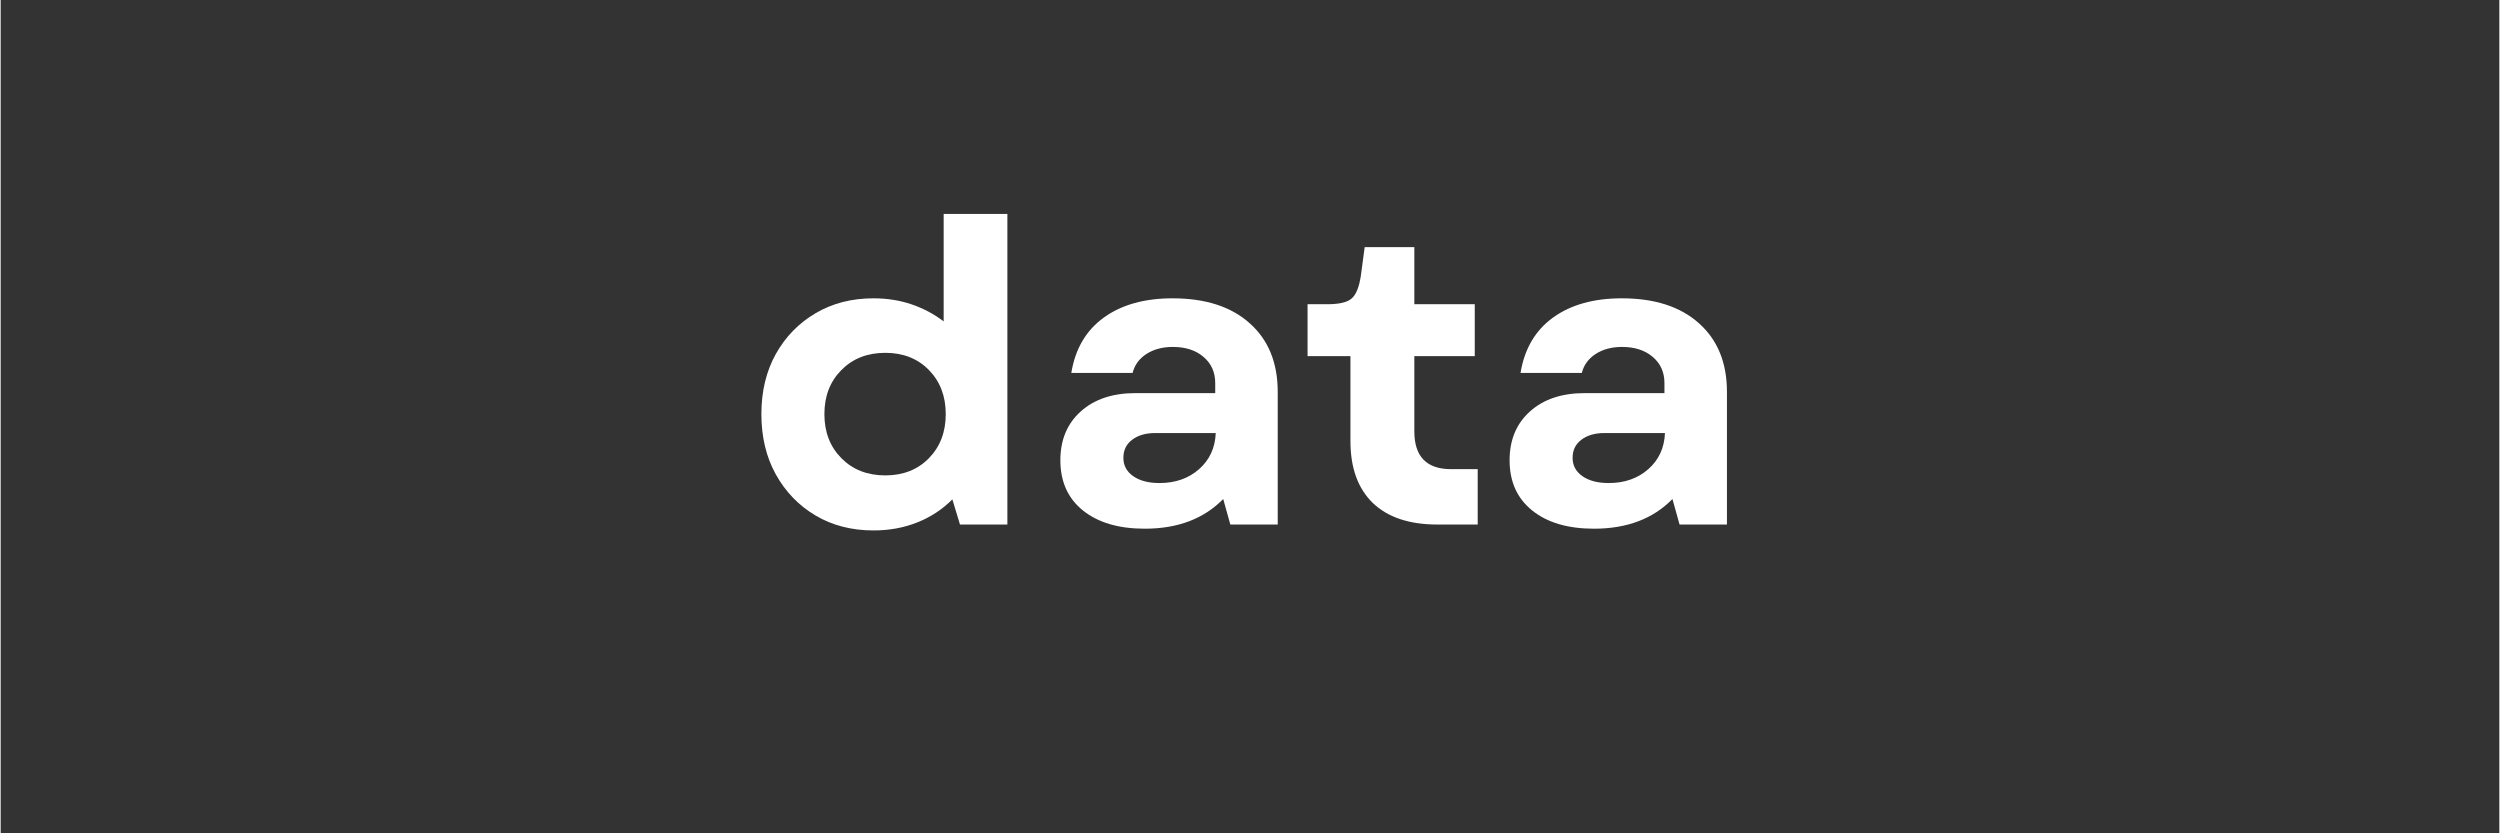
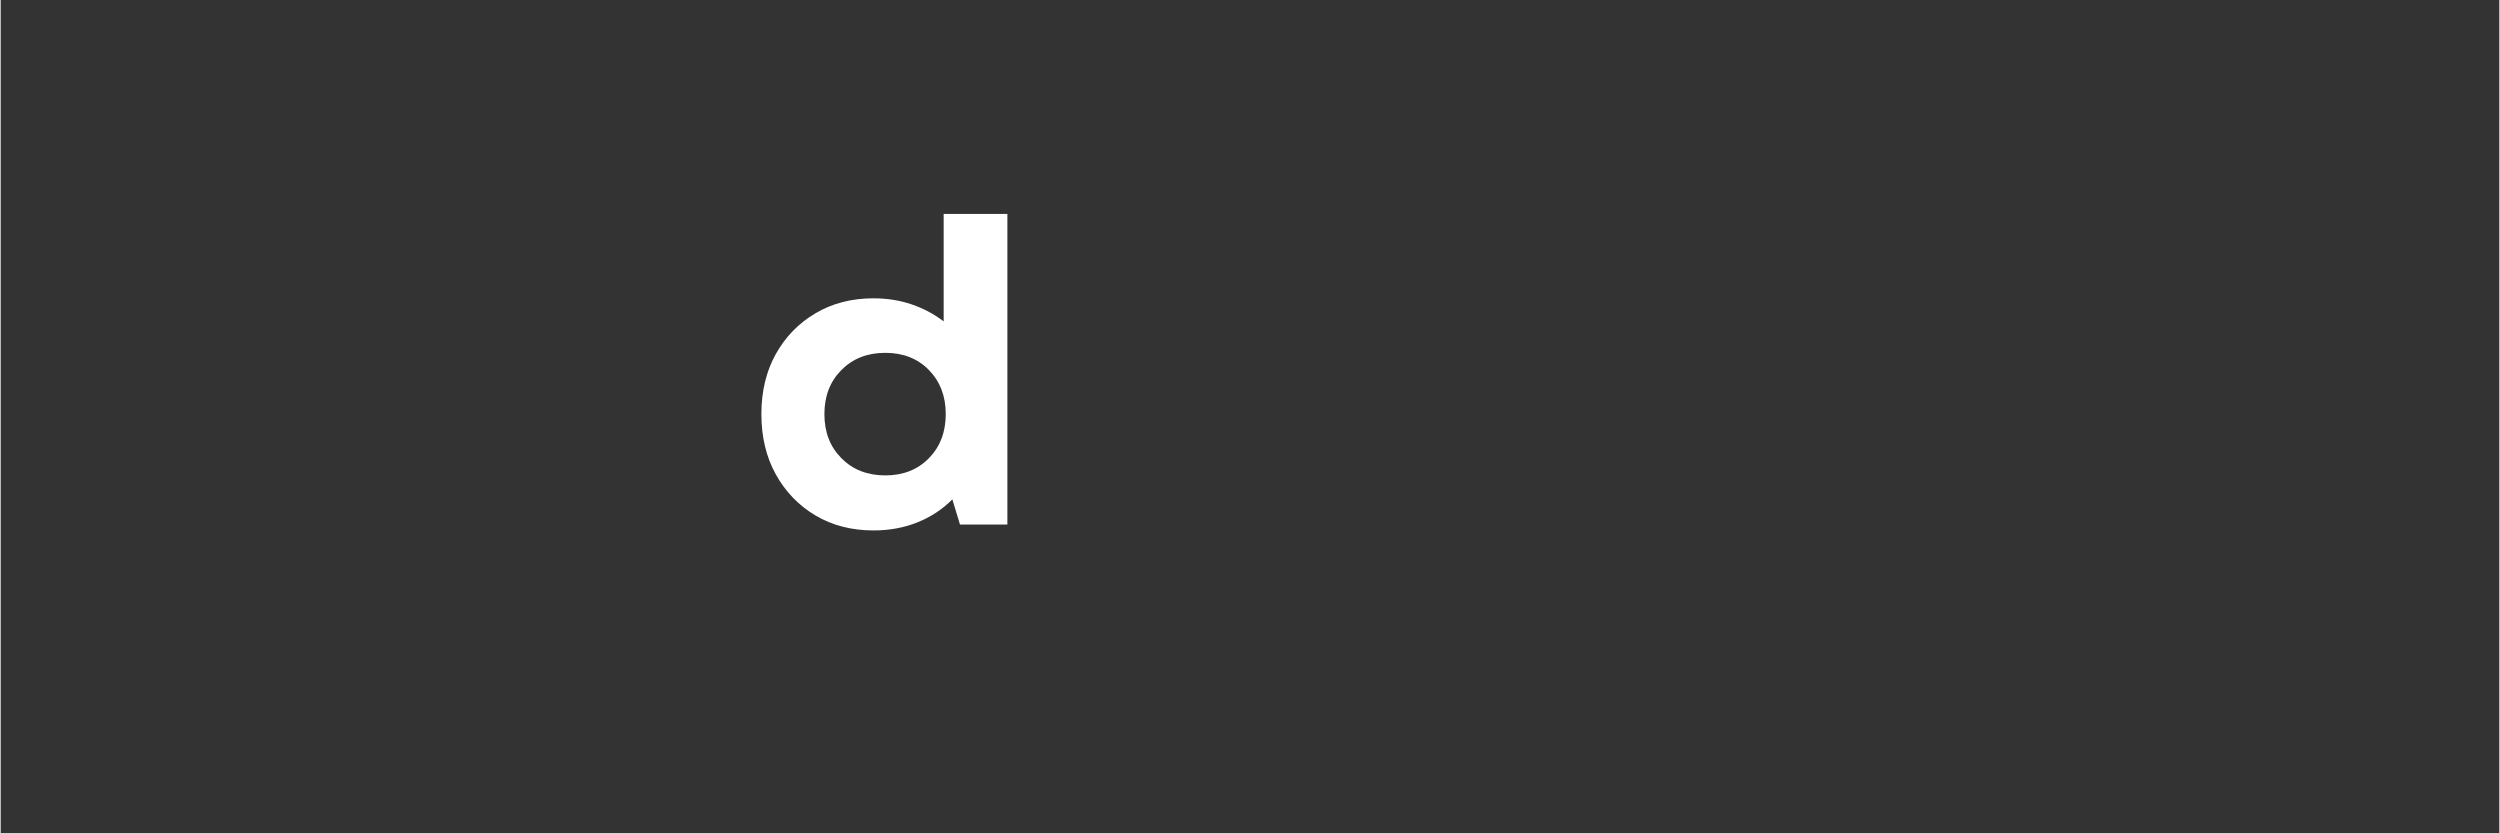
<svg xmlns="http://www.w3.org/2000/svg" width="300" zoomAndPan="magnify" viewBox="0 0 224.88 75" height="100" preserveAspectRatio="xMidYMid meet" version="1.0">
  <rect x="0" y="0" width="224.88" height="75" fill="#333333" stroke="none" />
  <defs>
    <g />
  </defs>
  <g fill="#ffffff" fill-opacity="1">
    <g transform="translate(66.995, 47.208)">
      <g>
        <path d="M 11.562 0.531 C 9.594 0.531 7.852 0.082 6.344 -0.812 C 4.832 -1.707 3.641 -2.941 2.766 -4.516 C 1.898 -6.086 1.469 -7.895 1.469 -9.938 C 1.469 -11.977 1.898 -13.781 2.766 -15.344 C 3.641 -16.906 4.832 -18.129 6.344 -19.016 C 7.852 -19.91 9.594 -20.359 11.562 -20.359 C 12.789 -20.359 13.938 -20.176 15 -19.812 C 16.062 -19.445 17.02 -18.938 17.875 -18.281 L 17.875 -27.953 L 23.609 -27.953 L 23.609 0 L 19.344 0 L 18.656 -2.266 C 17.781 -1.379 16.738 -0.691 15.531 -0.203 C 14.32 0.285 13 0.531 11.562 0.531 Z M 7.141 -9.938 C 7.141 -8.32 7.648 -7 8.672 -5.969 C 9.691 -4.938 11.008 -4.422 12.625 -4.422 C 14.227 -4.422 15.535 -4.938 16.547 -5.969 C 17.555 -7 18.062 -8.32 18.062 -9.938 C 18.062 -11.551 17.555 -12.875 16.547 -13.906 C 15.535 -14.938 14.227 -15.453 12.625 -15.453 C 11.008 -15.453 9.691 -14.938 8.672 -13.906 C 7.648 -12.875 7.141 -11.551 7.141 -9.938 Z M 7.141 -9.938 " />
      </g>
    </g>
  </g>
  <g fill="#ffffff" fill-opacity="1">
    <g transform="translate(93.482, 47.208)">
      <g>
-         <path d="M 9.484 0.375 C 7.141 0.375 5.285 -0.172 3.922 -1.266 C 2.566 -2.359 1.891 -3.863 1.891 -5.781 C 1.891 -7.613 2.5 -9.078 3.719 -10.172 C 4.938 -11.273 6.582 -11.828 8.656 -11.828 L 15.828 -11.828 L 15.828 -12.734 C 15.828 -13.711 15.473 -14.5 14.766 -15.094 C 14.066 -15.688 13.148 -15.984 12.016 -15.984 C 11.078 -15.984 10.281 -15.77 9.625 -15.344 C 8.977 -14.914 8.566 -14.348 8.391 -13.641 L 2.875 -13.641 C 3.227 -15.805 4.203 -17.469 5.797 -18.625 C 7.398 -19.781 9.461 -20.359 11.984 -20.359 C 14.953 -20.359 17.27 -19.609 18.938 -18.109 C 20.613 -16.617 21.453 -14.562 21.453 -11.938 L 21.453 0 L 17.188 0 L 16.547 -2.297 C 14.805 -0.516 12.453 0.375 9.484 0.375 Z M 7.562 -6 C 7.562 -5.32 7.852 -4.773 8.438 -4.359 C 9.031 -3.941 9.82 -3.734 10.812 -3.734 C 12.238 -3.734 13.426 -4.148 14.375 -4.984 C 15.32 -5.816 15.82 -6.898 15.875 -8.234 L 10.422 -8.234 C 9.566 -8.234 8.875 -8.031 8.344 -7.625 C 7.82 -7.227 7.562 -6.688 7.562 -6 Z M 7.562 -6 " />
-       </g>
+         </g>
    </g>
  </g>
  <g fill="#ffffff" fill-opacity="1">
    <g transform="translate(116.871, 47.208)">
      <g>
-         <path d="M 12.438 0 C 9.914 0 7.977 -0.645 6.625 -1.938 C 5.281 -3.238 4.609 -5.098 4.609 -7.516 L 4.609 -15.156 L 0.75 -15.156 L 0.75 -19.828 L 2.531 -19.828 C 3.613 -19.828 4.348 -20.004 4.734 -20.359 C 5.129 -20.711 5.398 -21.395 5.547 -22.406 L 5.891 -24.969 L 10.359 -24.969 L 10.359 -19.828 L 15.797 -19.828 L 15.797 -15.156 L 10.359 -15.156 L 10.359 -8.391 C 10.359 -6.117 11.461 -4.984 13.672 -4.984 L 16.062 -4.984 L 16.062 0 Z M 12.438 0 " />
-       </g>
+         </g>
    </g>
  </g>
  <g fill="#ffffff" fill-opacity="1">
    <g transform="translate(133.912, 47.208)">
      <g>
-         <path d="M 9.484 0.375 C 7.141 0.375 5.285 -0.172 3.922 -1.266 C 2.566 -2.359 1.891 -3.863 1.891 -5.781 C 1.891 -7.613 2.5 -9.078 3.719 -10.172 C 4.938 -11.273 6.582 -11.828 8.656 -11.828 L 15.828 -11.828 L 15.828 -12.734 C 15.828 -13.711 15.473 -14.5 14.766 -15.094 C 14.066 -15.688 13.148 -15.984 12.016 -15.984 C 11.078 -15.984 10.281 -15.77 9.625 -15.344 C 8.977 -14.914 8.566 -14.348 8.391 -13.641 L 2.875 -13.641 C 3.227 -15.805 4.203 -17.469 5.797 -18.625 C 7.398 -19.781 9.461 -20.359 11.984 -20.359 C 14.953 -20.359 17.27 -19.609 18.938 -18.109 C 20.613 -16.617 21.453 -14.562 21.453 -11.938 L 21.453 0 L 17.188 0 L 16.547 -2.297 C 14.805 -0.516 12.453 0.375 9.484 0.375 Z M 7.562 -6 C 7.562 -5.32 7.852 -4.773 8.438 -4.359 C 9.031 -3.941 9.82 -3.734 10.812 -3.734 C 12.238 -3.734 13.426 -4.148 14.375 -4.984 C 15.32 -5.816 15.82 -6.898 15.875 -8.234 L 10.422 -8.234 C 9.566 -8.234 8.875 -8.031 8.344 -7.625 C 7.82 -7.227 7.562 -6.688 7.562 -6 Z M 7.562 -6 " />
-       </g>
+         </g>
    </g>
  </g>
</svg>